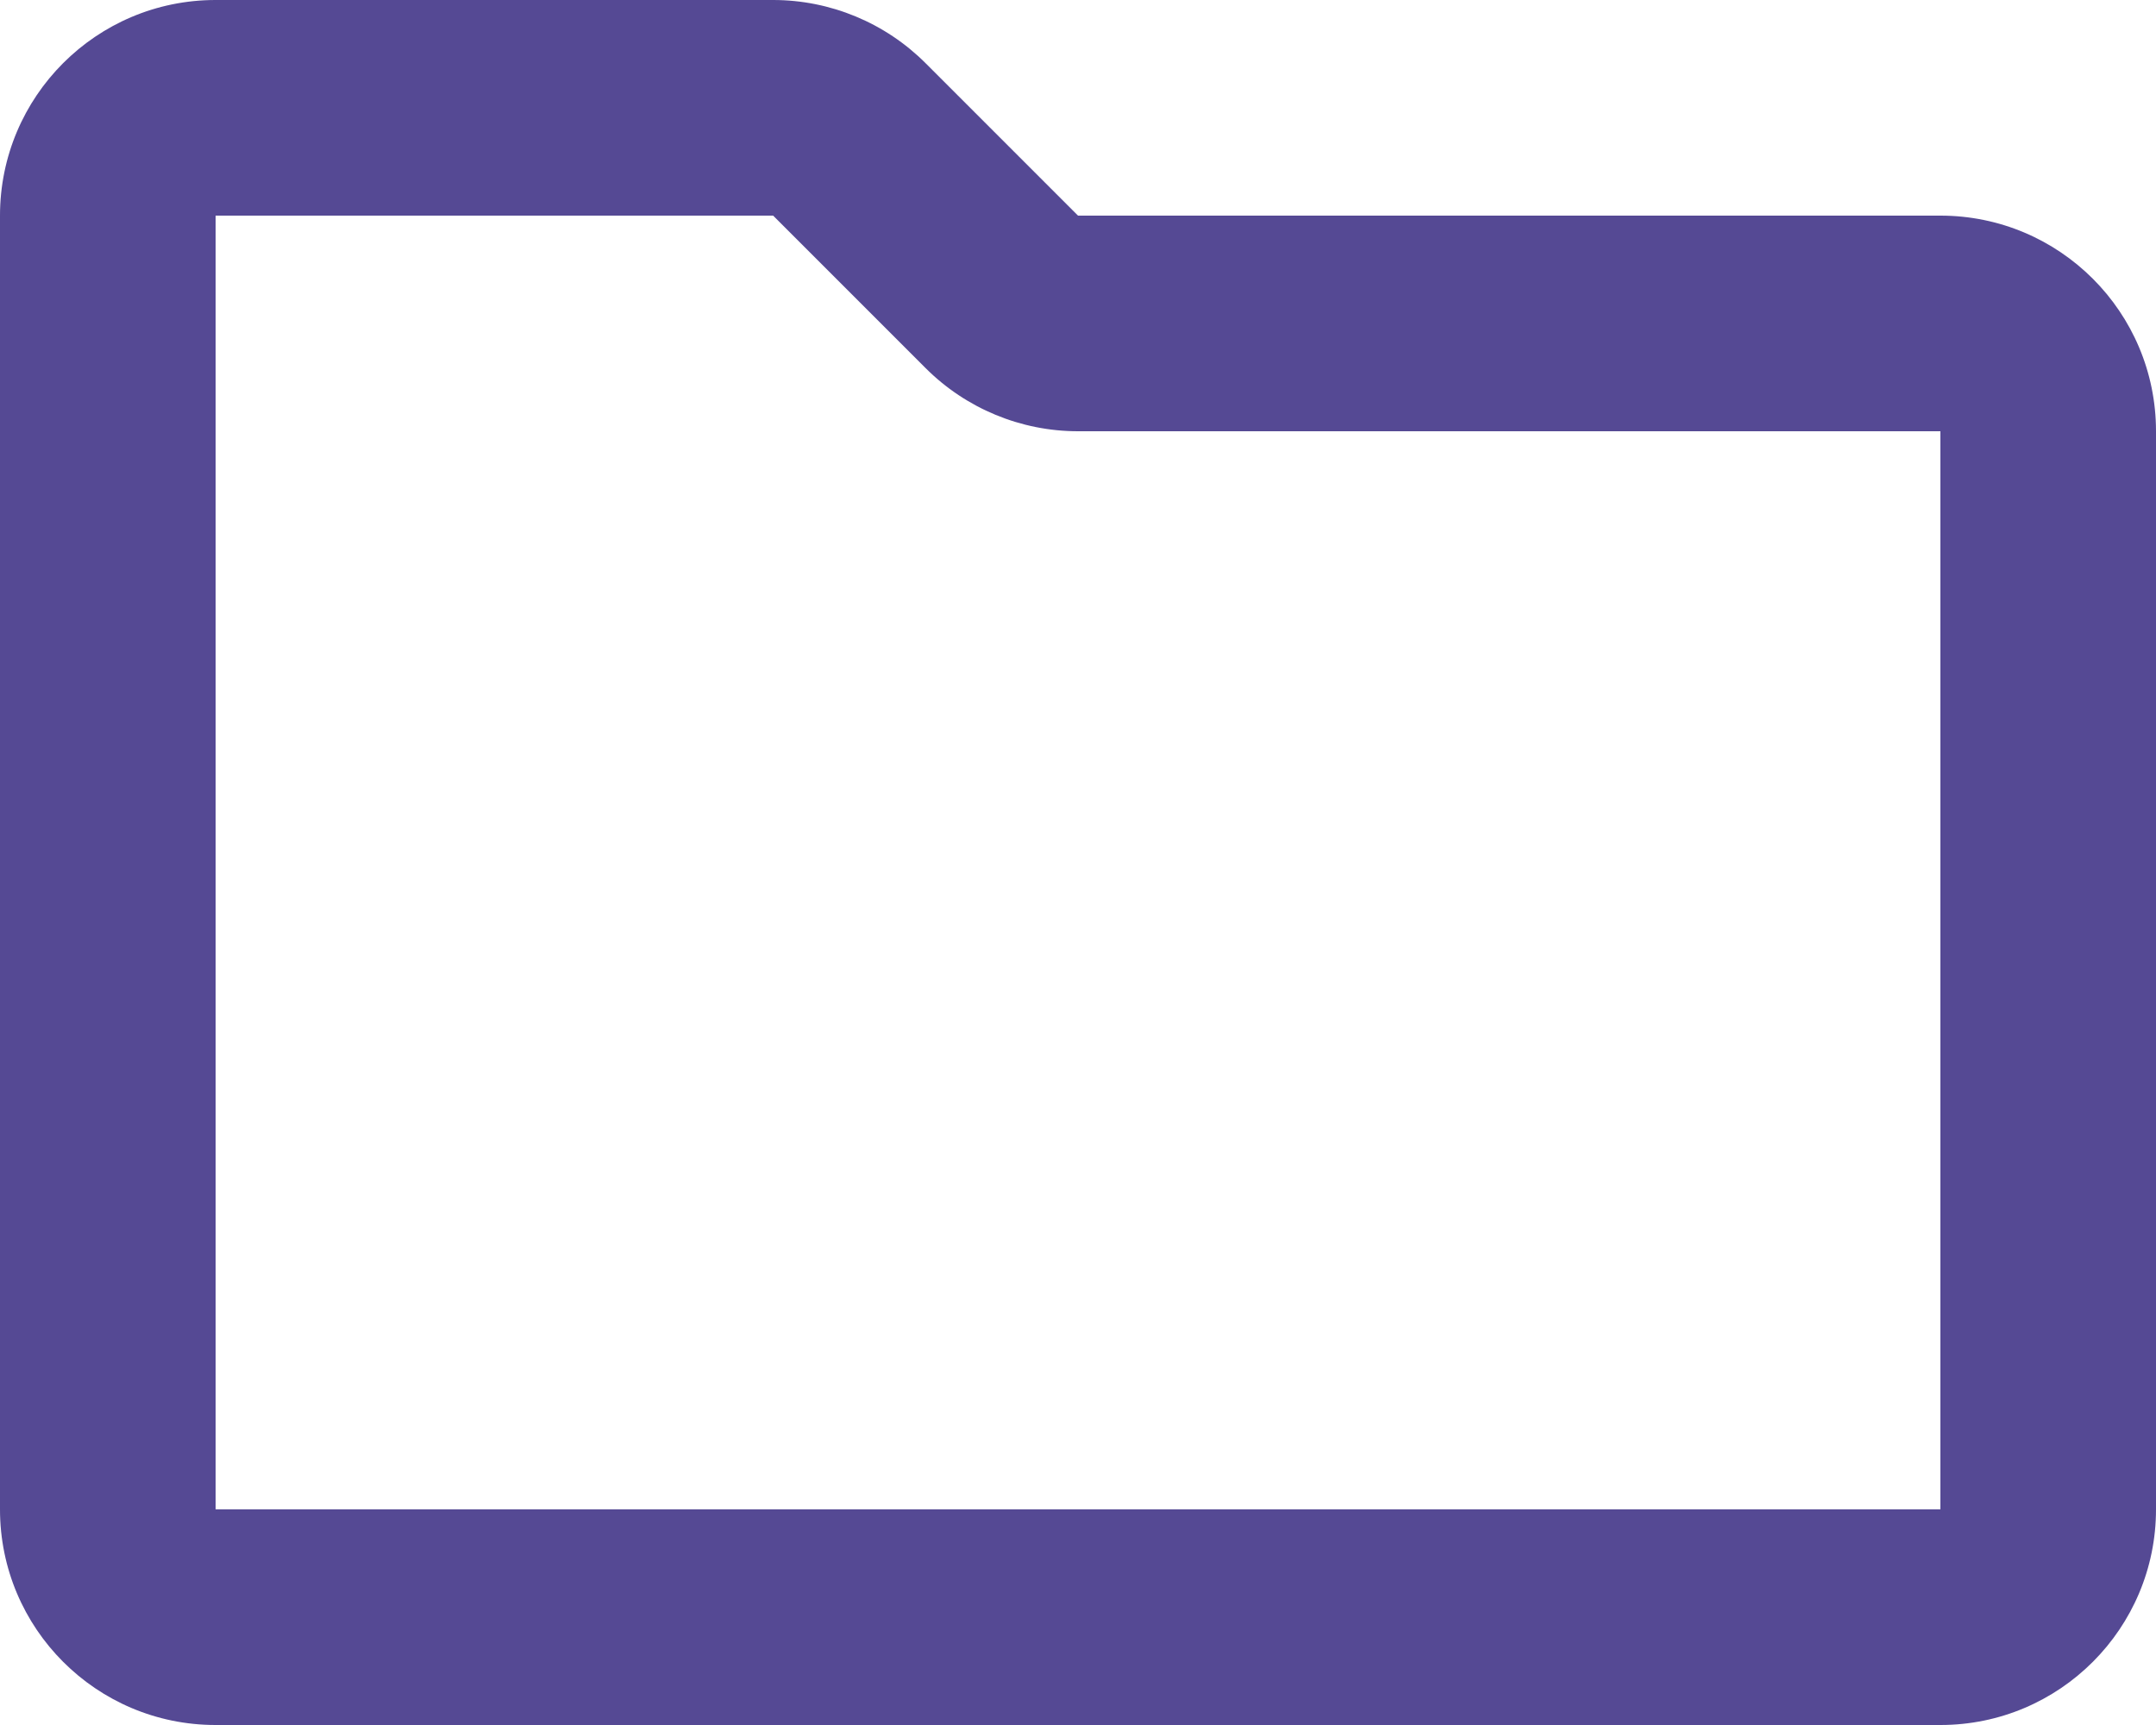
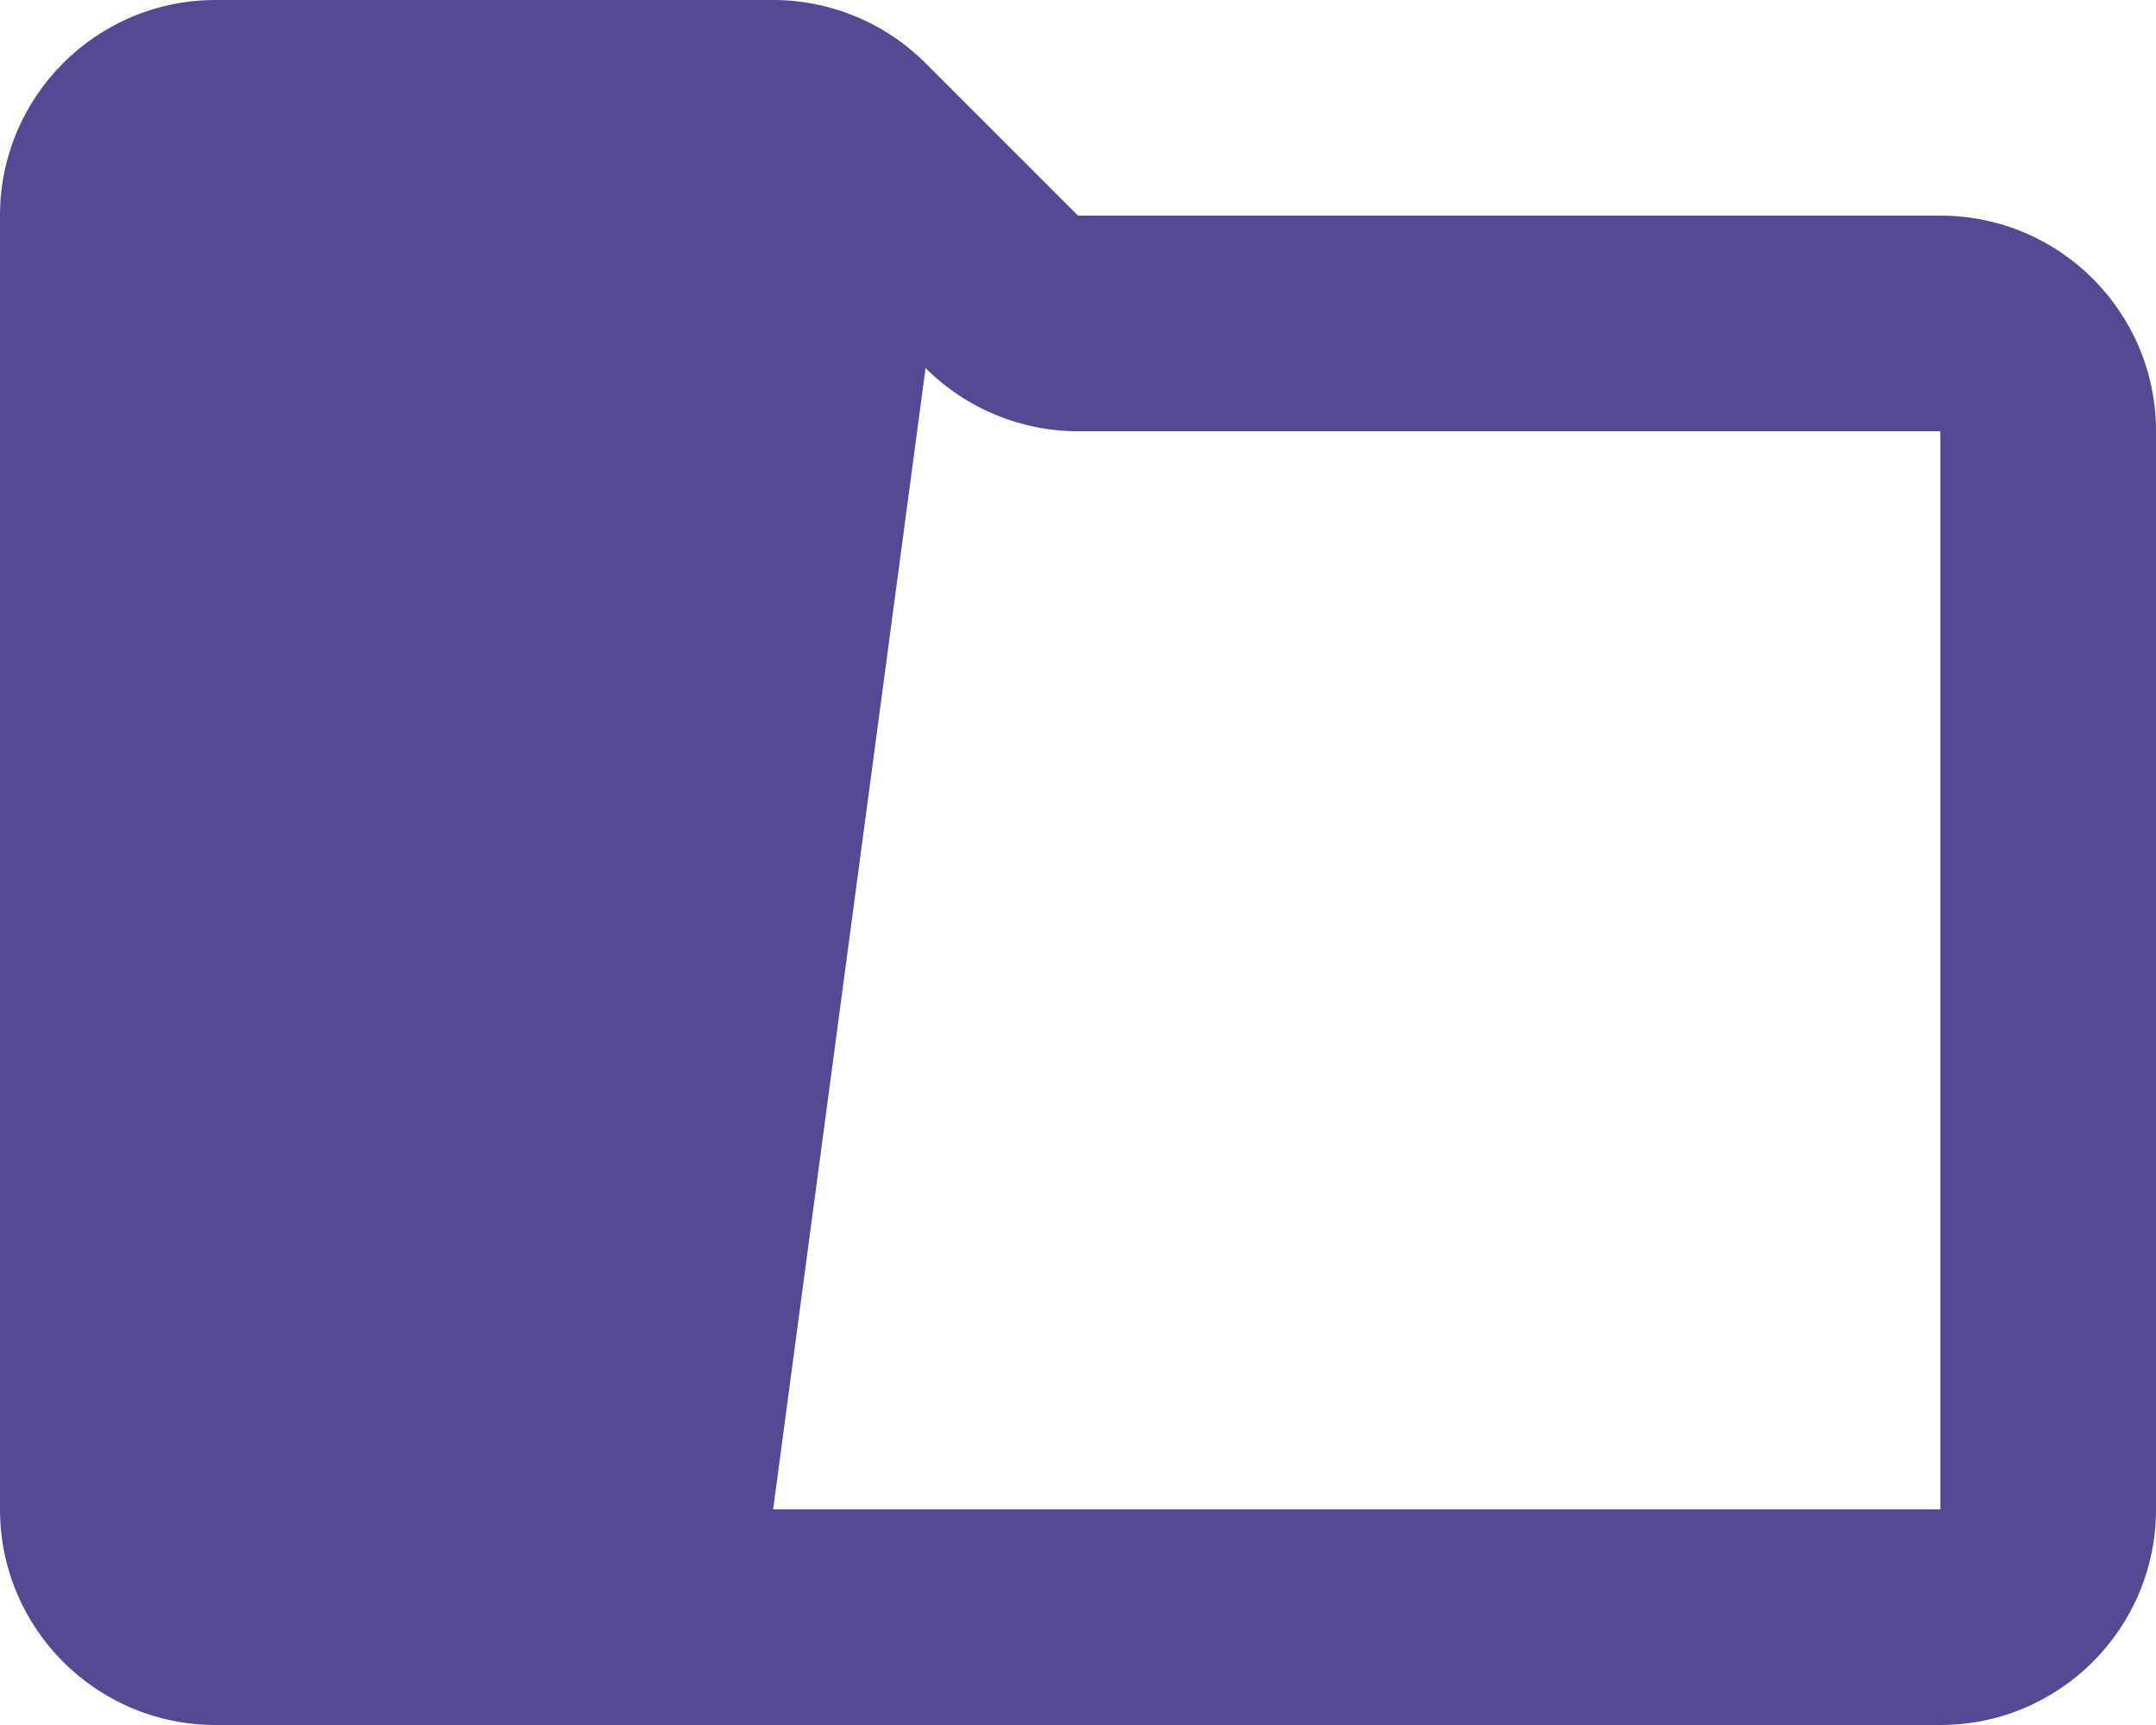
<svg xmlns="http://www.w3.org/2000/svg" width="20" height="16" viewBox="0 0 20 16" fill="none">
-   <path fill-rule="evenodd" clip-rule="evenodd" d="M20 4C20 2.895 19.105 2 18 2H10L8.586 0.586C8.211 0.211 7.702 0 7.172 0H2C0.895 0 0 0.895 0 2V14C0 15.104 0.895 16 2 16H18C19.105 16 20 15.104 20 14V4ZM8.586 3.414C8.961 3.789 9.47 4 10 4H18V14H2V2H7.172L8.586 3.414Z" fill="#554994" />
+   <path fill-rule="evenodd" clip-rule="evenodd" d="M20 4C20 2.895 19.105 2 18 2H10L8.586 0.586C8.211 0.211 7.702 0 7.172 0H2C0.895 0 0 0.895 0 2V14C0 15.104 0.895 16 2 16H18C19.105 16 20 15.104 20 14V4ZM8.586 3.414C8.961 3.789 9.47 4 10 4H18V14H2H7.172L8.586 3.414Z" fill="#554994" />
</svg>